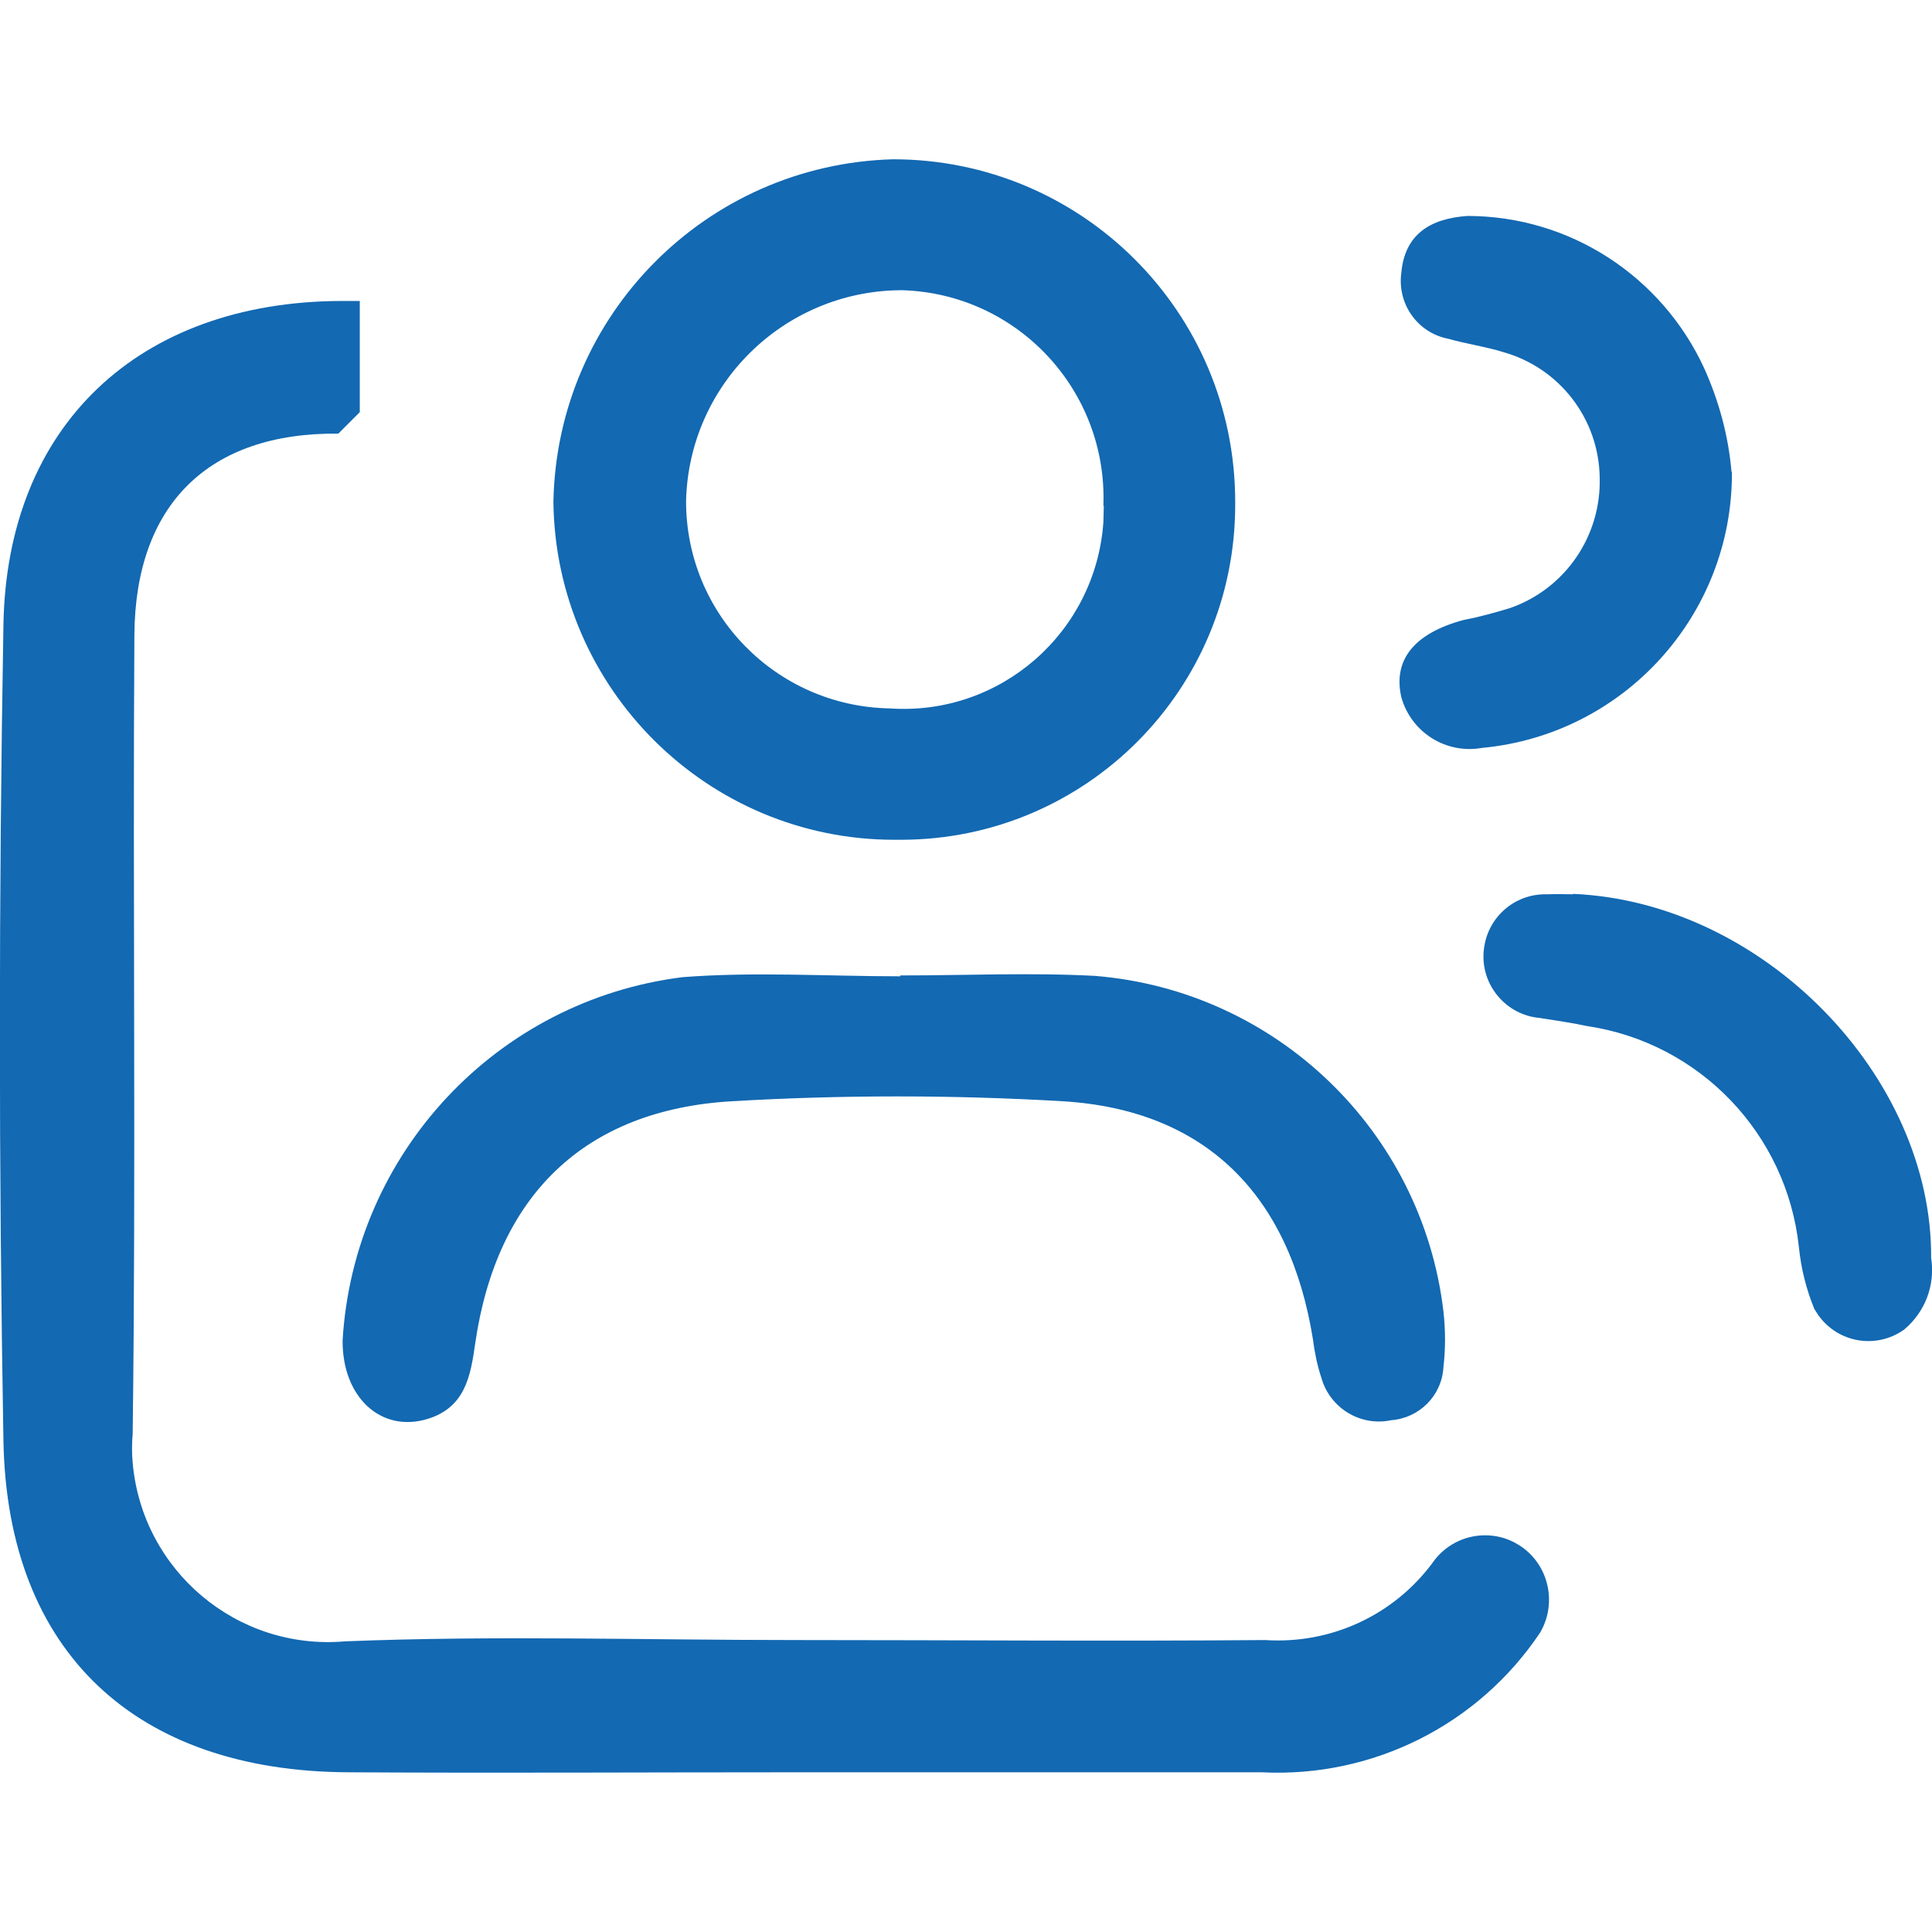
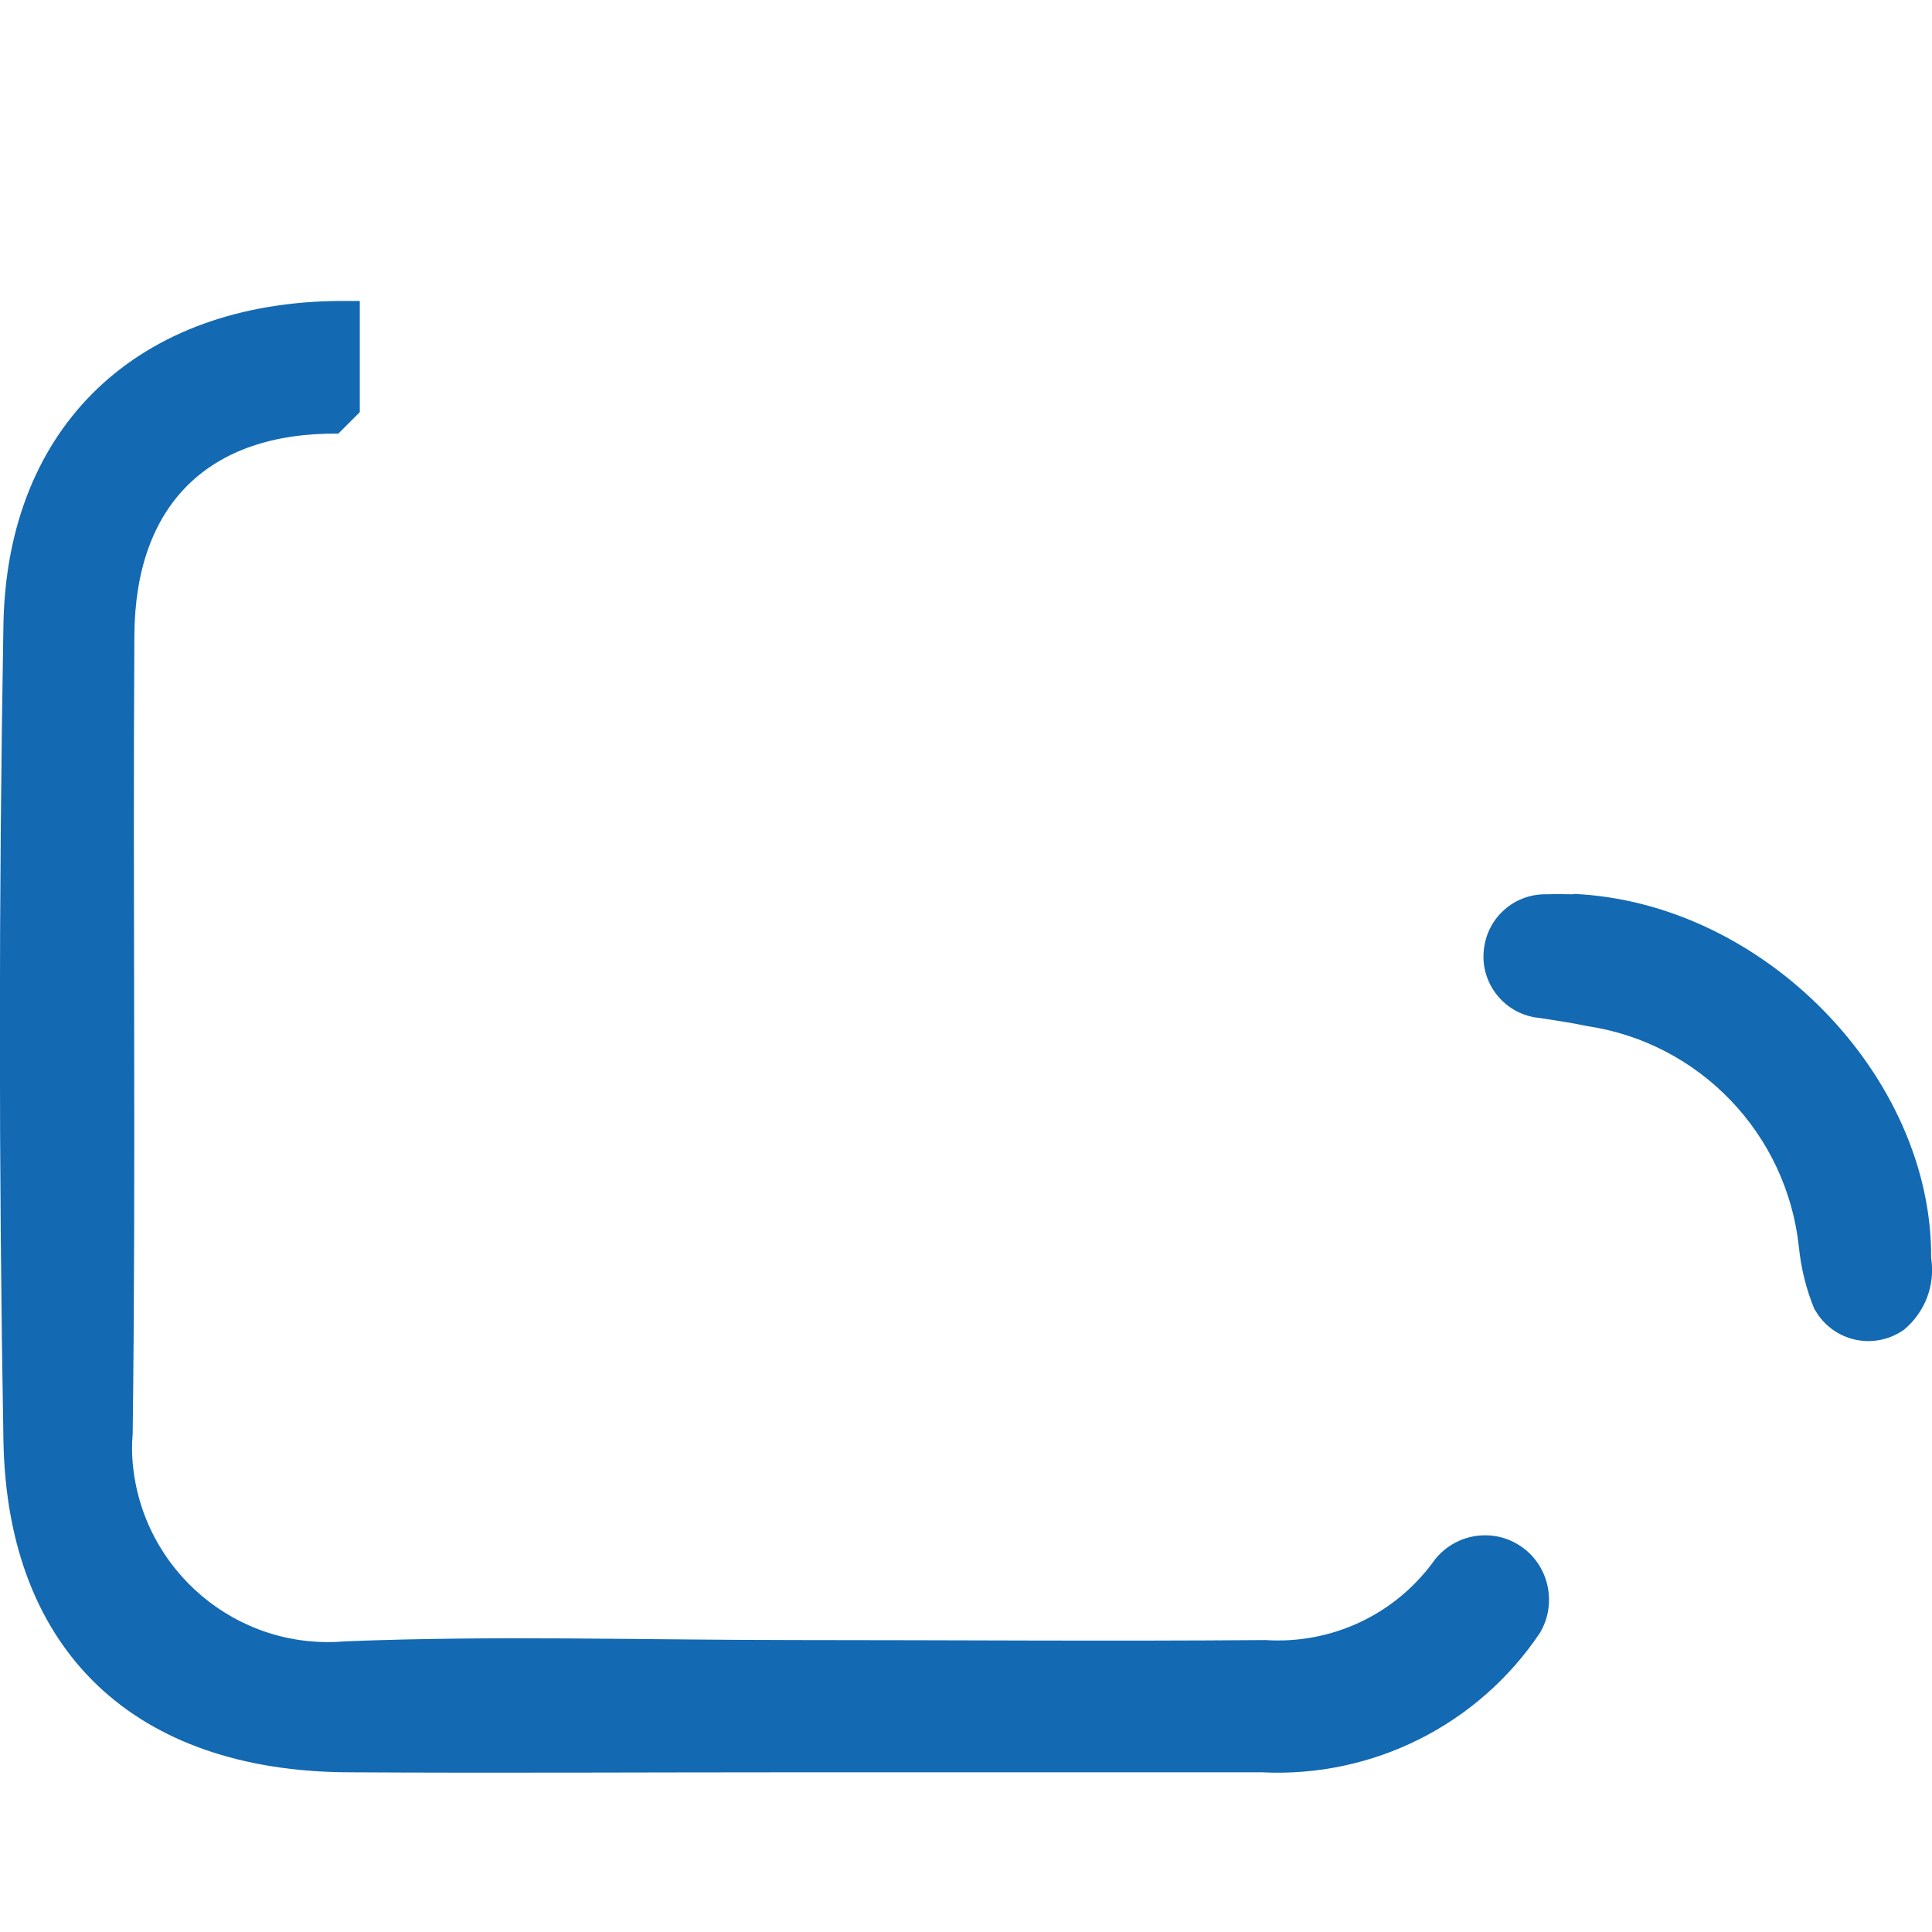
<svg xmlns="http://www.w3.org/2000/svg" id="Layer_1" viewBox="0 0 45 45">
  <defs>
    <style>.cls-1{fill:#1369b2;}</style>
  </defs>
  <g id="Mask_Group_2050">
-     <path id="Path_780" class="cls-1" d="m20.83,19.56c-4.35,0-7.89-3.52-7.94-7.87.08-4.35,3.56-7.86,7.91-7.98,4.4,0,7.96,3.56,7.97,7.96,0,.03,0,.06,0,.09,0,4.3-3.47,7.79-7.77,7.8-.05,0-.11,0-.16,0m4.86-7.78c.1-2.68-1.99-4.93-4.67-5.02-.03,0-.06,0-.09,0-2.7.04-4.89,2.2-4.96,4.9-.01,2.64,2.1,4.79,4.74,4.84,2.57.18,4.8-1.76,4.98-4.34,0-.13.01-.25.01-.38" />
-     <path id="Path_781" class="cls-1" d="m20.99,22.72c1.5,0,3.01-.07,4.51.01,4.22.34,7.62,3.61,8.12,7.81.05.44.05.88,0,1.31-.04.66-.56,1.18-1.22,1.23-.71.15-1.42-.28-1.62-.98-.1-.3-.16-.6-.2-.91-.54-3.36-2.5-5.34-5.83-5.54-2.57-.15-5.14-.15-7.7,0-3.45.2-5.48,2.21-5.98,5.63-.11.79-.24,1.5-1.11,1.77-1.09.33-1.99-.51-1.98-1.83.26-4.36,3.59-7.92,7.92-8.46,1.68-.13,3.38-.02,5.07-.02v-.02" />
-     <path id="Path_782" class="cls-1" d="m40.34,10.99c.02,3.33-2.51,6.12-5.82,6.43-.84.15-1.65-.36-1.88-1.18-.2-.87.3-1.49,1.45-1.8.37-.07.73-.17,1.09-.28,1.28-.45,2.12-1.68,2.08-3.04-.02-1.36-.93-2.55-2.25-2.92-.42-.13-.86-.19-1.28-.31-.72-.14-1.19-.82-1.09-1.54.08-.89.67-1.26,1.54-1.32,2.38,0,4.53,1.4,5.52,3.56.34.76.56,1.57.63,2.4" />
    <path id="Path_783" class="cls-1" d="m36.64,20.82c4.44.19,8.37,4.26,8.34,8.48.1.63-.14,1.26-.63,1.67-.65.46-1.54.31-2-.34-.03-.05-.06-.09-.09-.14-.19-.46-.31-.95-.36-1.44-.28-2.64-2.31-4.76-4.93-5.15-.37-.08-.74-.13-1.11-.19-.79-.07-1.38-.78-1.3-1.57.07-.76.71-1.33,1.47-1.31.25-.01.5,0,.61,0" />
    <path id="Path_784" class="cls-1" d="m34.59,35.76c-.49,0-.95.24-1.23.65-.91,1.22-2.37,1.89-3.89,1.79-3.63.03-7.27,0-10.9,0s-7.02-.11-10.53.03c-2.52.22-4.73-1.65-4.95-4.16-.02-.22-.02-.45,0-.67.08-6.2,0-12.41.04-18.61.02-3.04,1.73-4.72,4.75-4.69l.5-.5v-2.59h-.44C3.23,7.03.16,9.91.08,14.55-.03,20.89-.03,27.22.08,33.56c.09,4.93,3.09,7.7,8.04,7.72,3.45.02,6.9,0,10.35,0h10.92c2.58.13,5.04-1.1,6.48-3.25.42-.71.19-1.64-.52-2.06-.23-.14-.49-.21-.76-.21Z" />
  </g>
</svg>